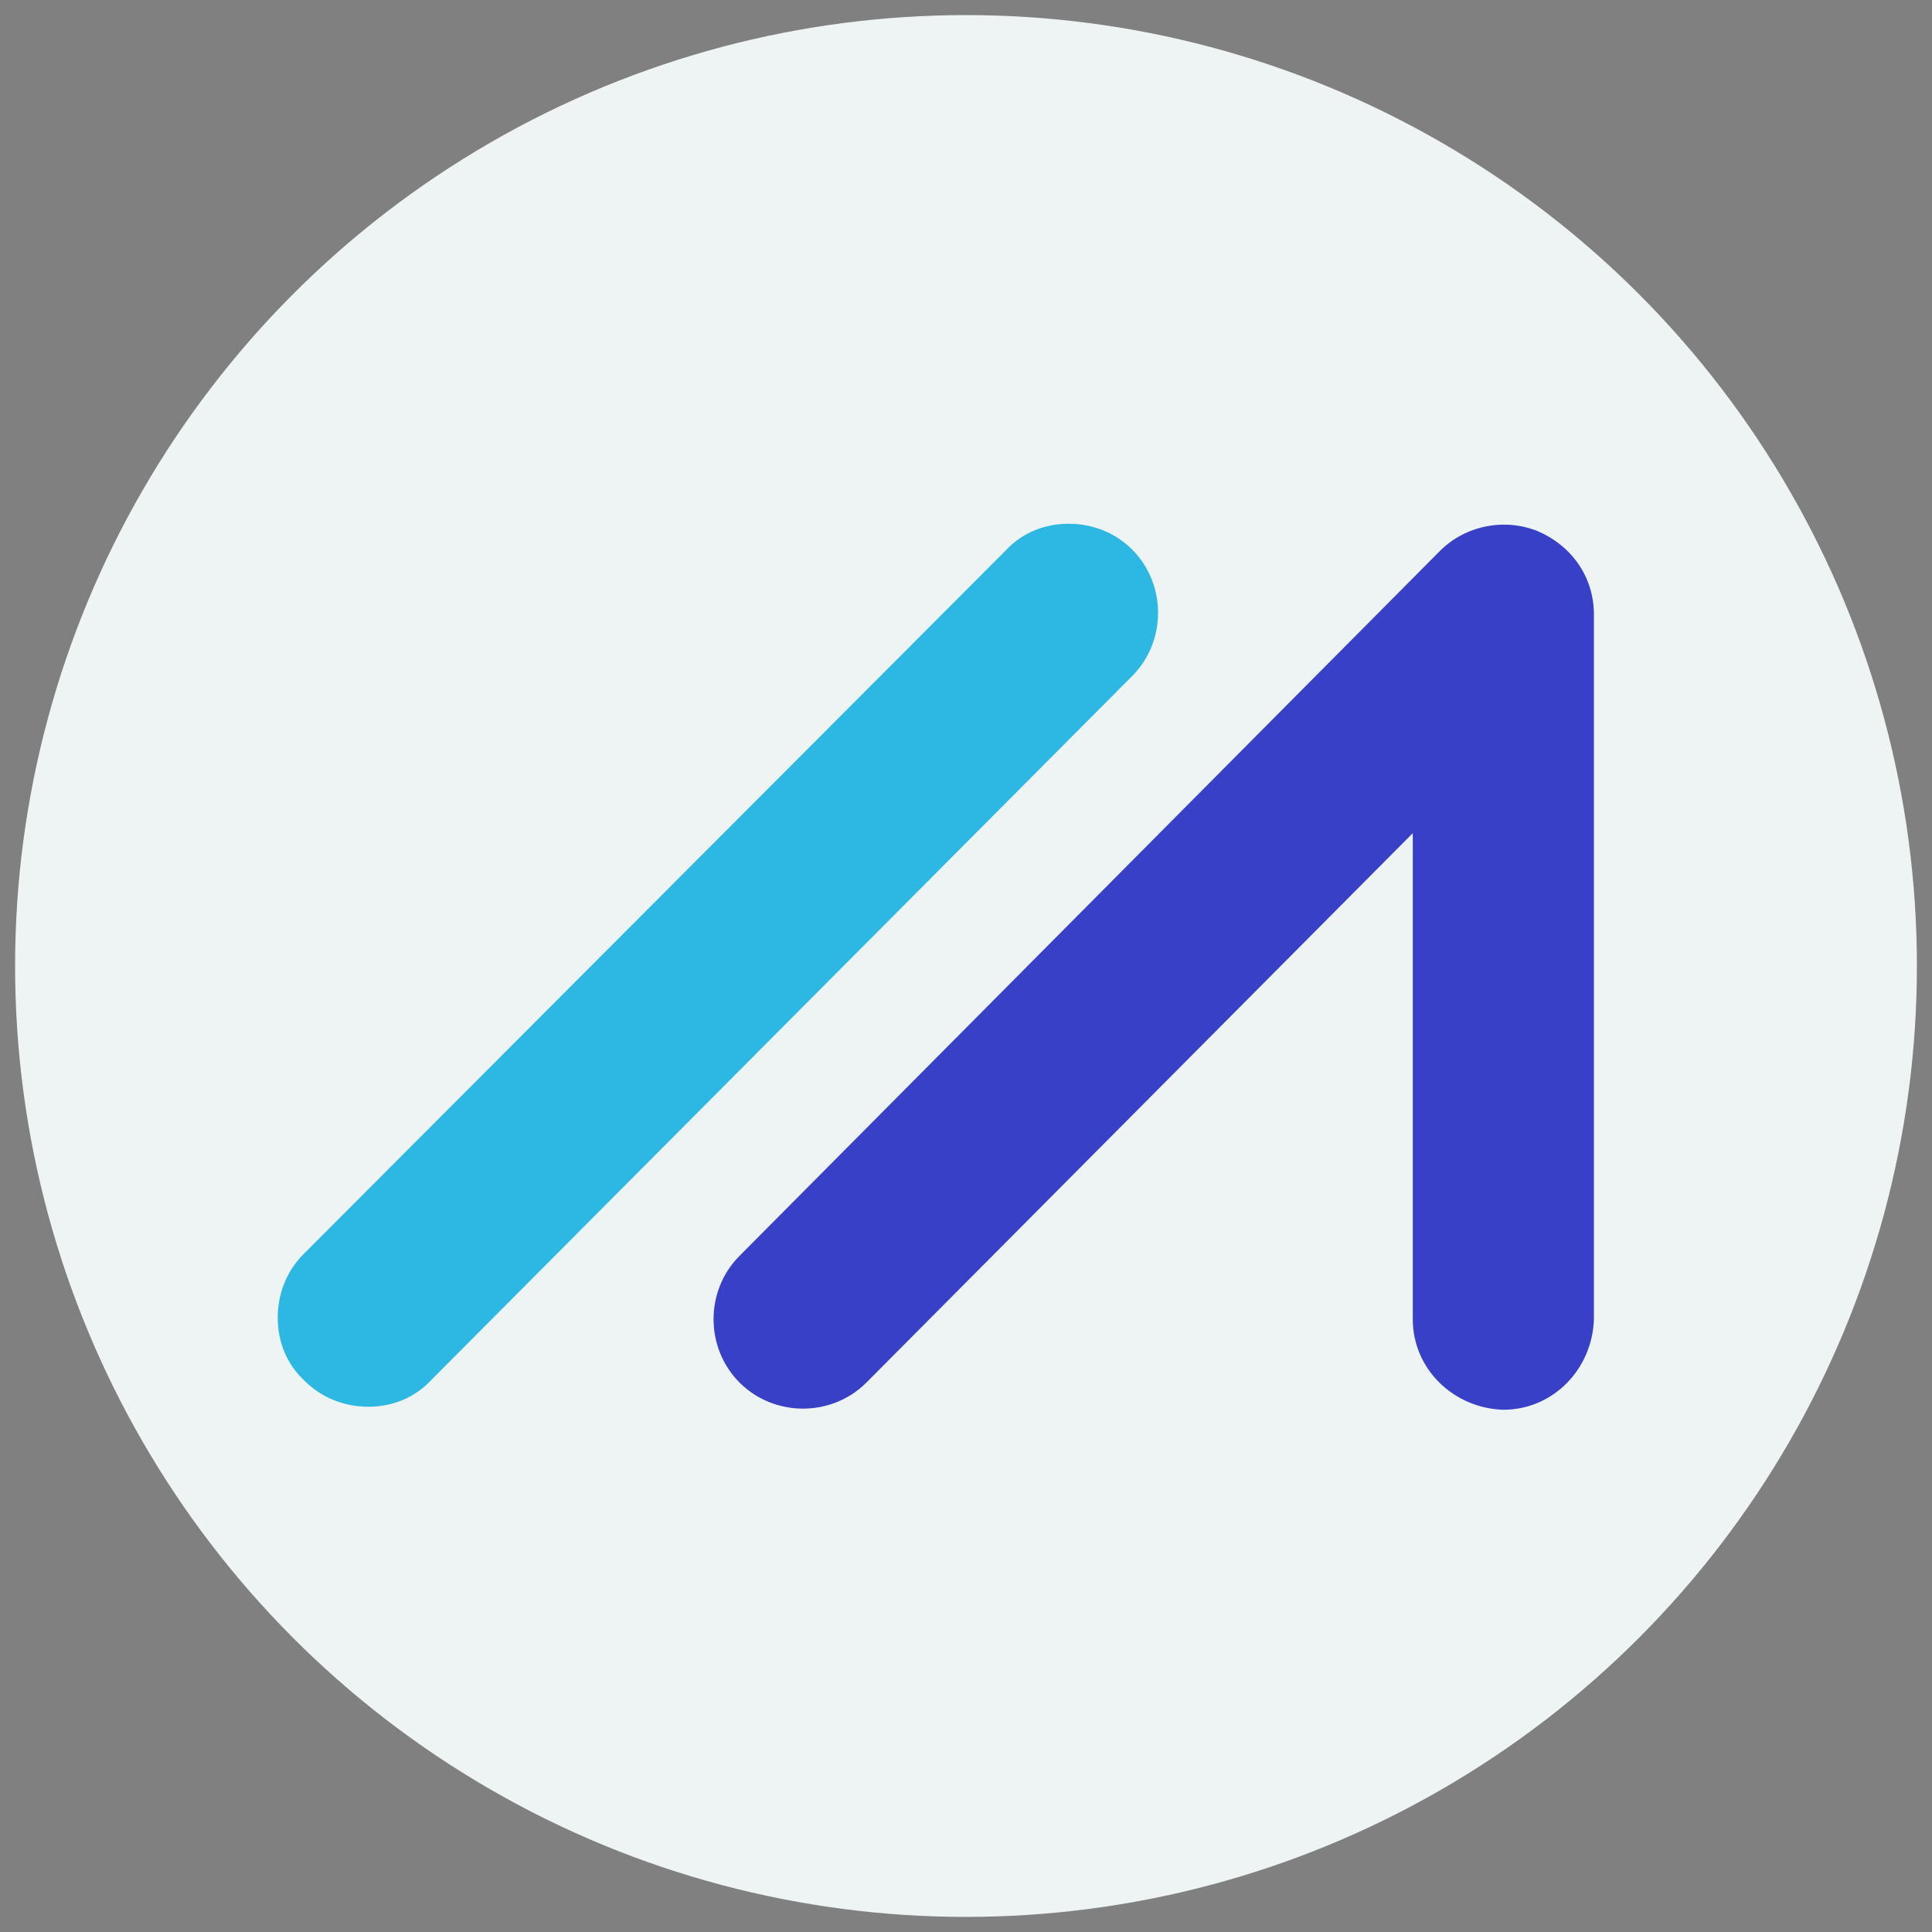
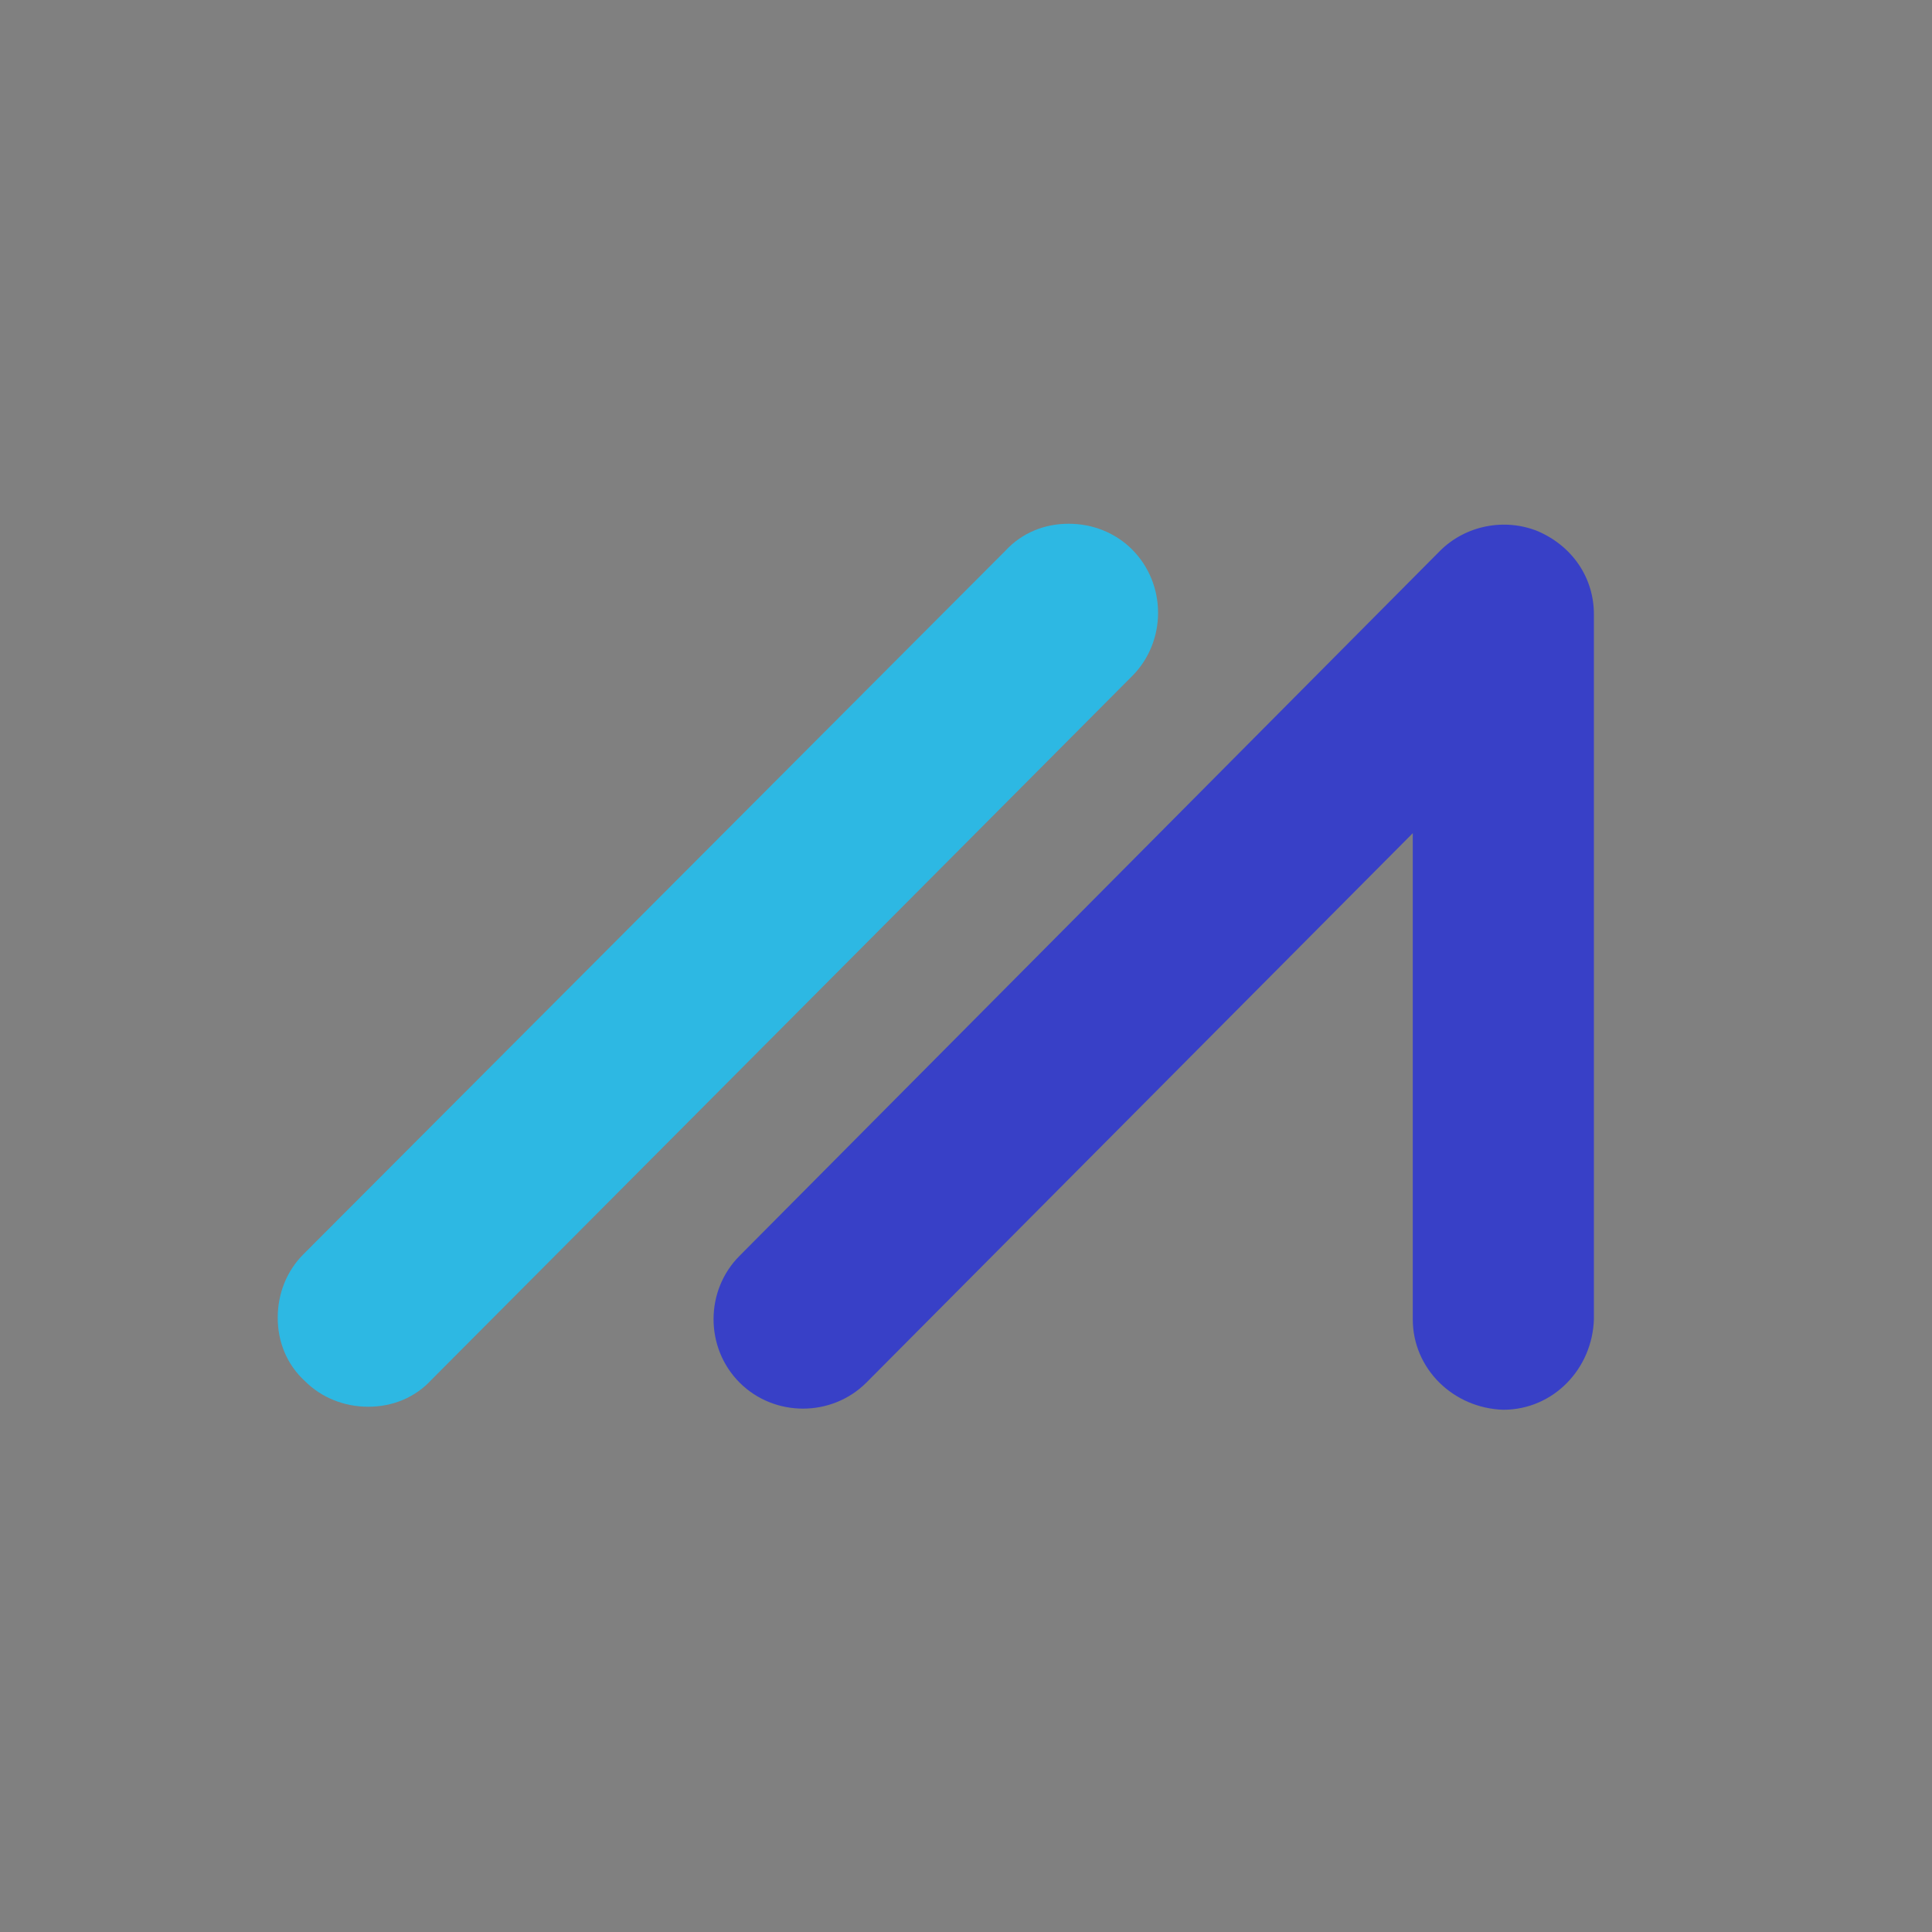
<svg xmlns="http://www.w3.org/2000/svg" version="1.1" id="Layer_1" x="0px" y="0px" width="128px" height="128px" viewBox="0 0 128 128" style="enable-background:new 0 0 128 128;" xml:space="preserve">
  <rect x="0" y="0" width="128" height="128" fill="#808080" stroke="none" />
  <style type="text/css">
	.st0{fill-rule:evenodd;clip-rule:evenodd;fill:#EEF4F4;}
	.st1{fill-rule:evenodd;clip-rule:evenodd;fill:#2DB8E3;}
	.st2{fill-rule:evenodd;clip-rule:evenodd;fill:#3840C7;}
</style>
-   <circle class="st0" cx="64" cy="64" r="63" />
  <g>
    <path class="st1" d="M75,36.4c-1.1-1.1-2.6-1.7-4.2-1.7h0c-1.6,0-3.1,0.6-4.2,1.8L20.1,83.1c-1.1,1.1-1.7,2.6-1.7,4.2   c0,1.6,0.6,3.1,1.8,4.2c1.1,1.1,2.6,1.7,4.2,1.7c1.6,0,3.1-0.6,4.2-1.8L75,44.8C77.3,42.5,77.3,38.7,75,36.4z" />
    <path class="st2" d="M101.9,35.2c-2.2-0.9-4.8-0.4-6.5,1.3L49,83.2c-2.3,2.3-2.3,6.1,0,8.4c2.3,2.3,6.1,2.3,8.4,0l36.2-36.4v32.2   c0,3.3,2.7,5.9,6,6c3.3,0,5.9-2.7,6-6V40.7C105.6,38.3,104.2,36.2,101.9,35.2z" />
  </g>
</svg>